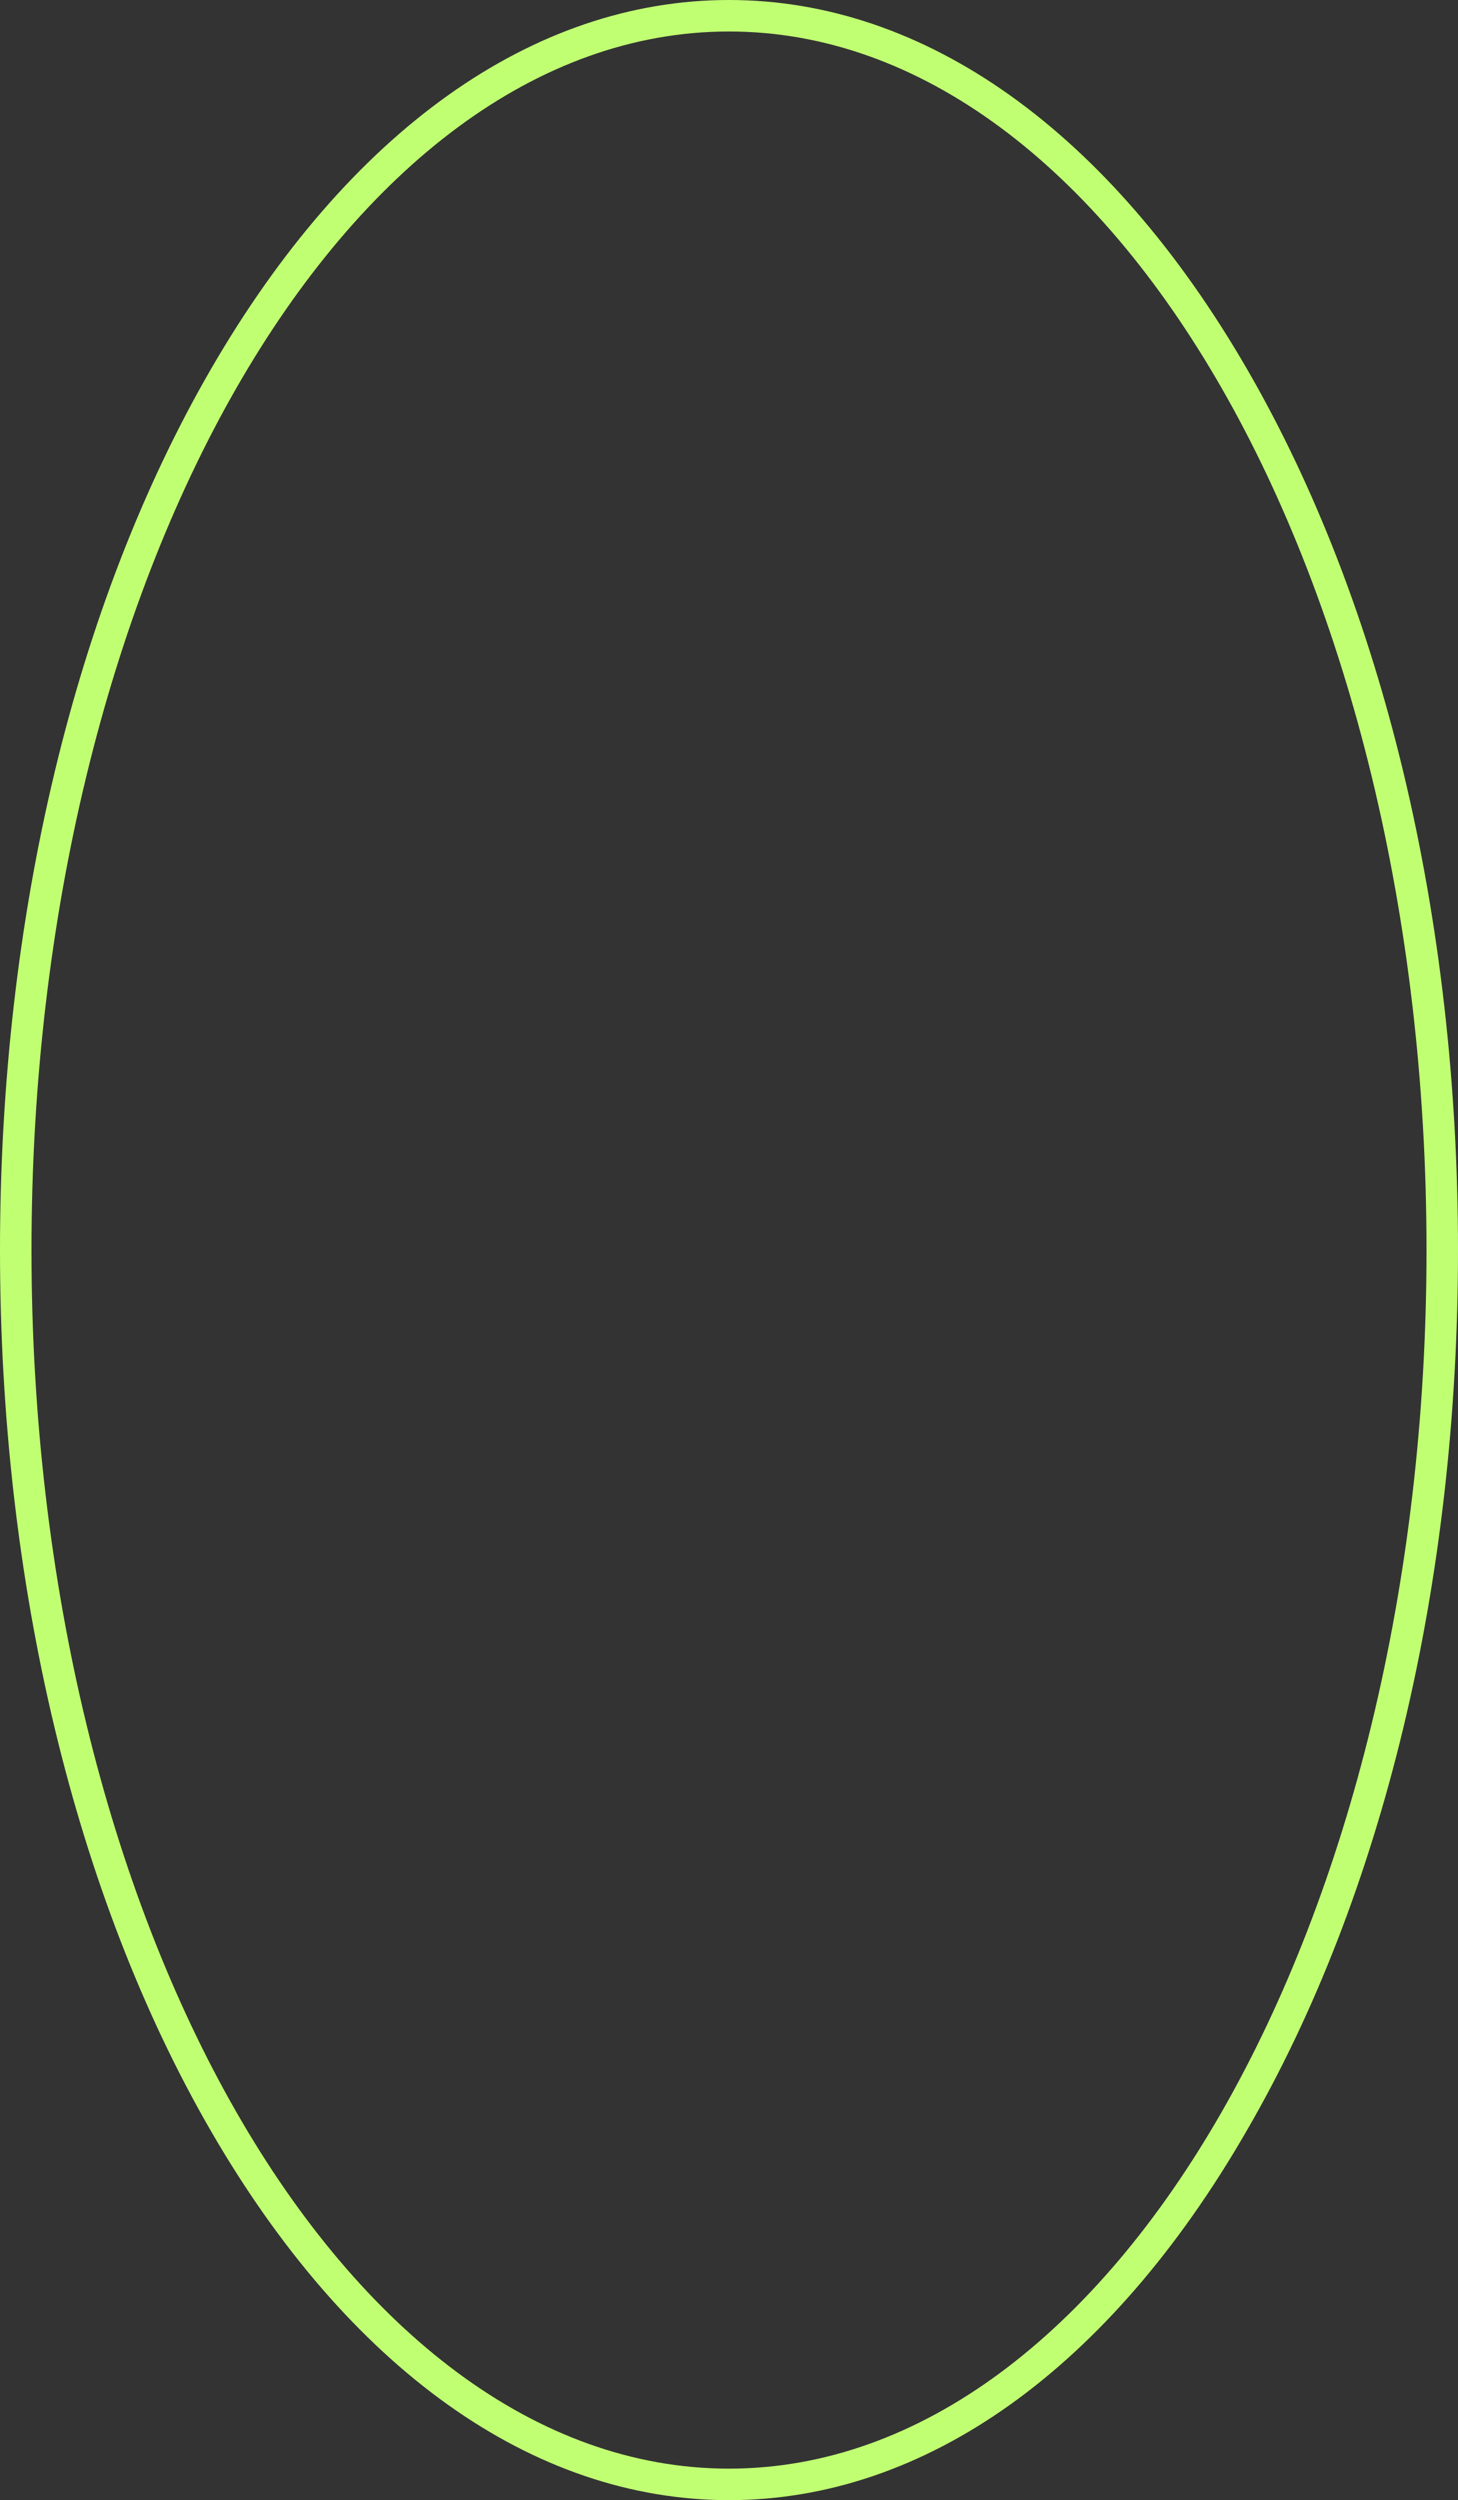
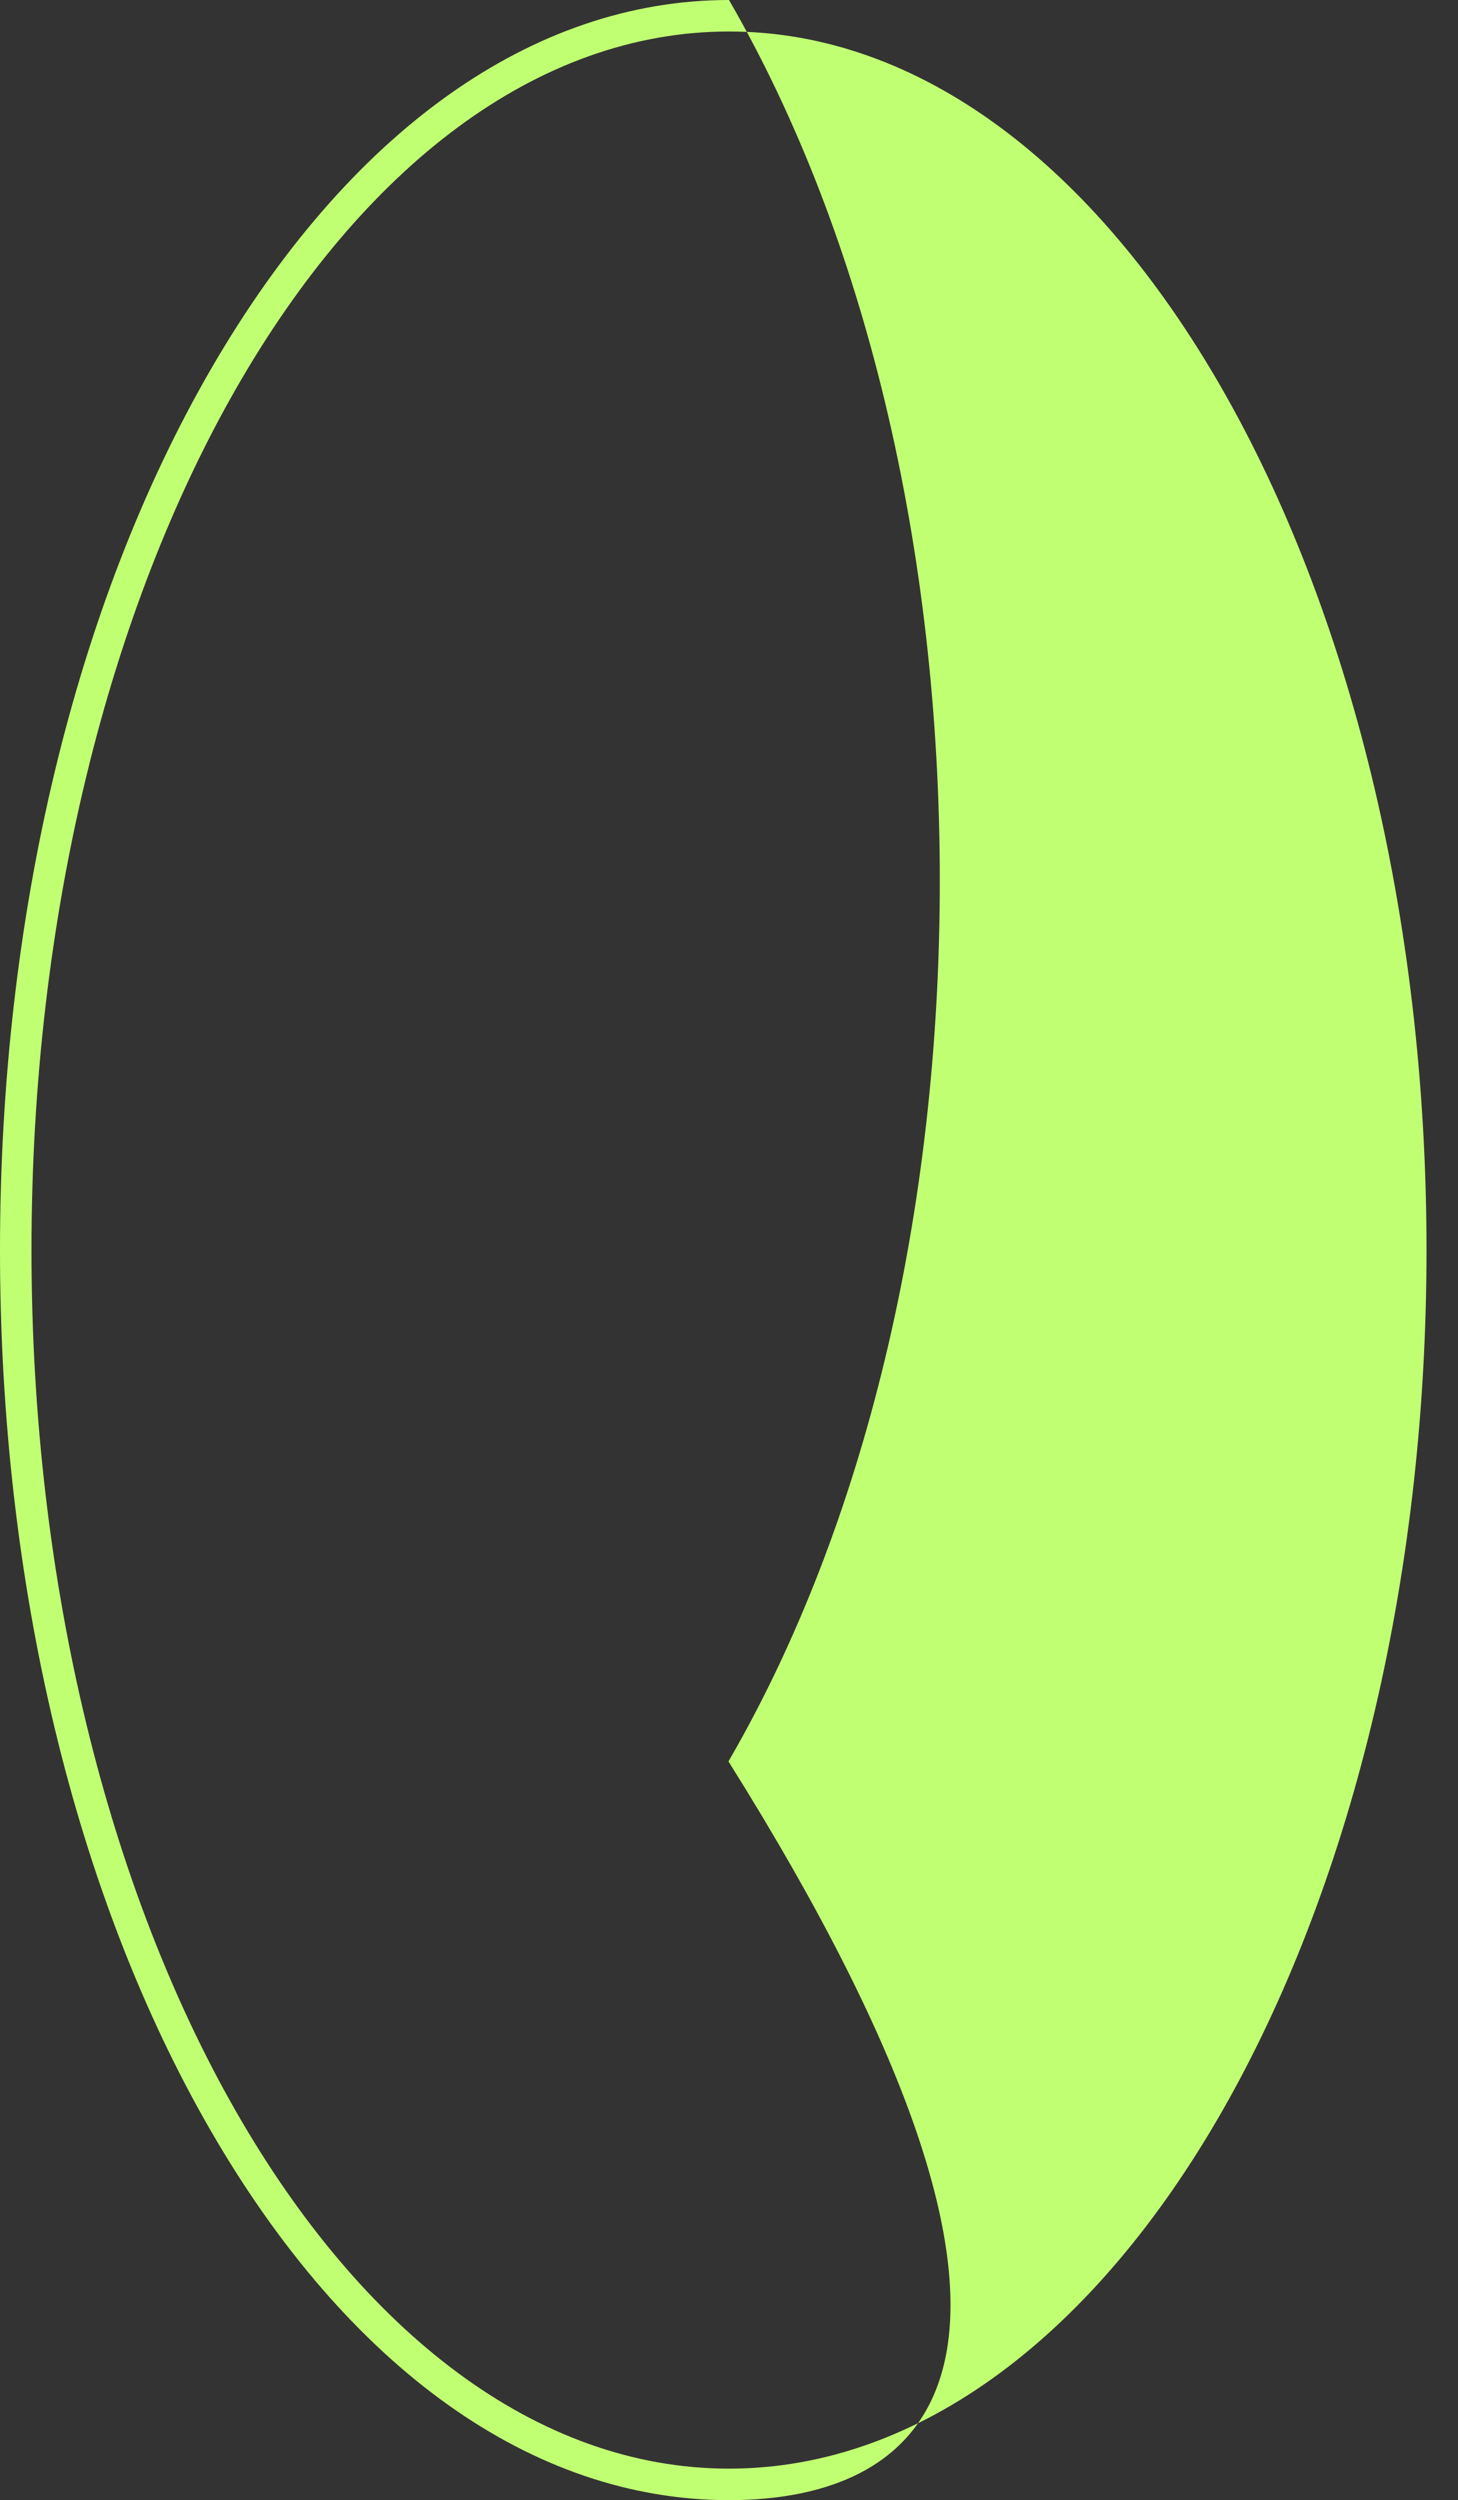
<svg xmlns="http://www.w3.org/2000/svg" fill="#c1ff72" height="468.4" preserveAspectRatio="xMidYMid meet" version="1" viewBox="0.0 0.0 273.2 468.4" width="273.2" zoomAndPan="magnify">
  <rect x="0.0" y="0.0" width="273.2" height="468.4" fill="#333333" stroke="none" />
  <g id="change1_1">
-     <path d="M136.6,468.4c-36.8,0-71.3-24.6-97.1-69.2C14,355.1,0,296.5,0,234.2s14-120.9,39.5-165C65.3,24.6,99.8,0,136.6,0 s71.3,24.6,97.1,69.2c25.5,44.1,39.5,102.7,39.5,165s-14,120.9-39.6,165C207.9,443.8,173.4,468.4,136.6,468.4z M136.6,5.9 C64.5,5.9,5.9,108.3,5.9,234.2s58.6,228.3,130.7,228.3s130.7-102.4,130.7-228.3S208.7,5.9,136.6,5.9z" fill="inherit" />
+     <path d="M136.6,468.4c-36.8,0-71.3-24.6-97.1-69.2C14,355.1,0,296.5,0,234.2s14-120.9,39.5-165C65.3,24.6,99.8,0,136.6,0 c25.5,44.1,39.5,102.7,39.5,165s-14,120.9-39.6,165C207.9,443.8,173.4,468.4,136.6,468.4z M136.6,5.9 C64.5,5.9,5.9,108.3,5.9,234.2s58.6,228.3,130.7,228.3s130.7-102.4,130.7-228.3S208.7,5.9,136.6,5.9z" fill="inherit" />
  </g>
</svg>